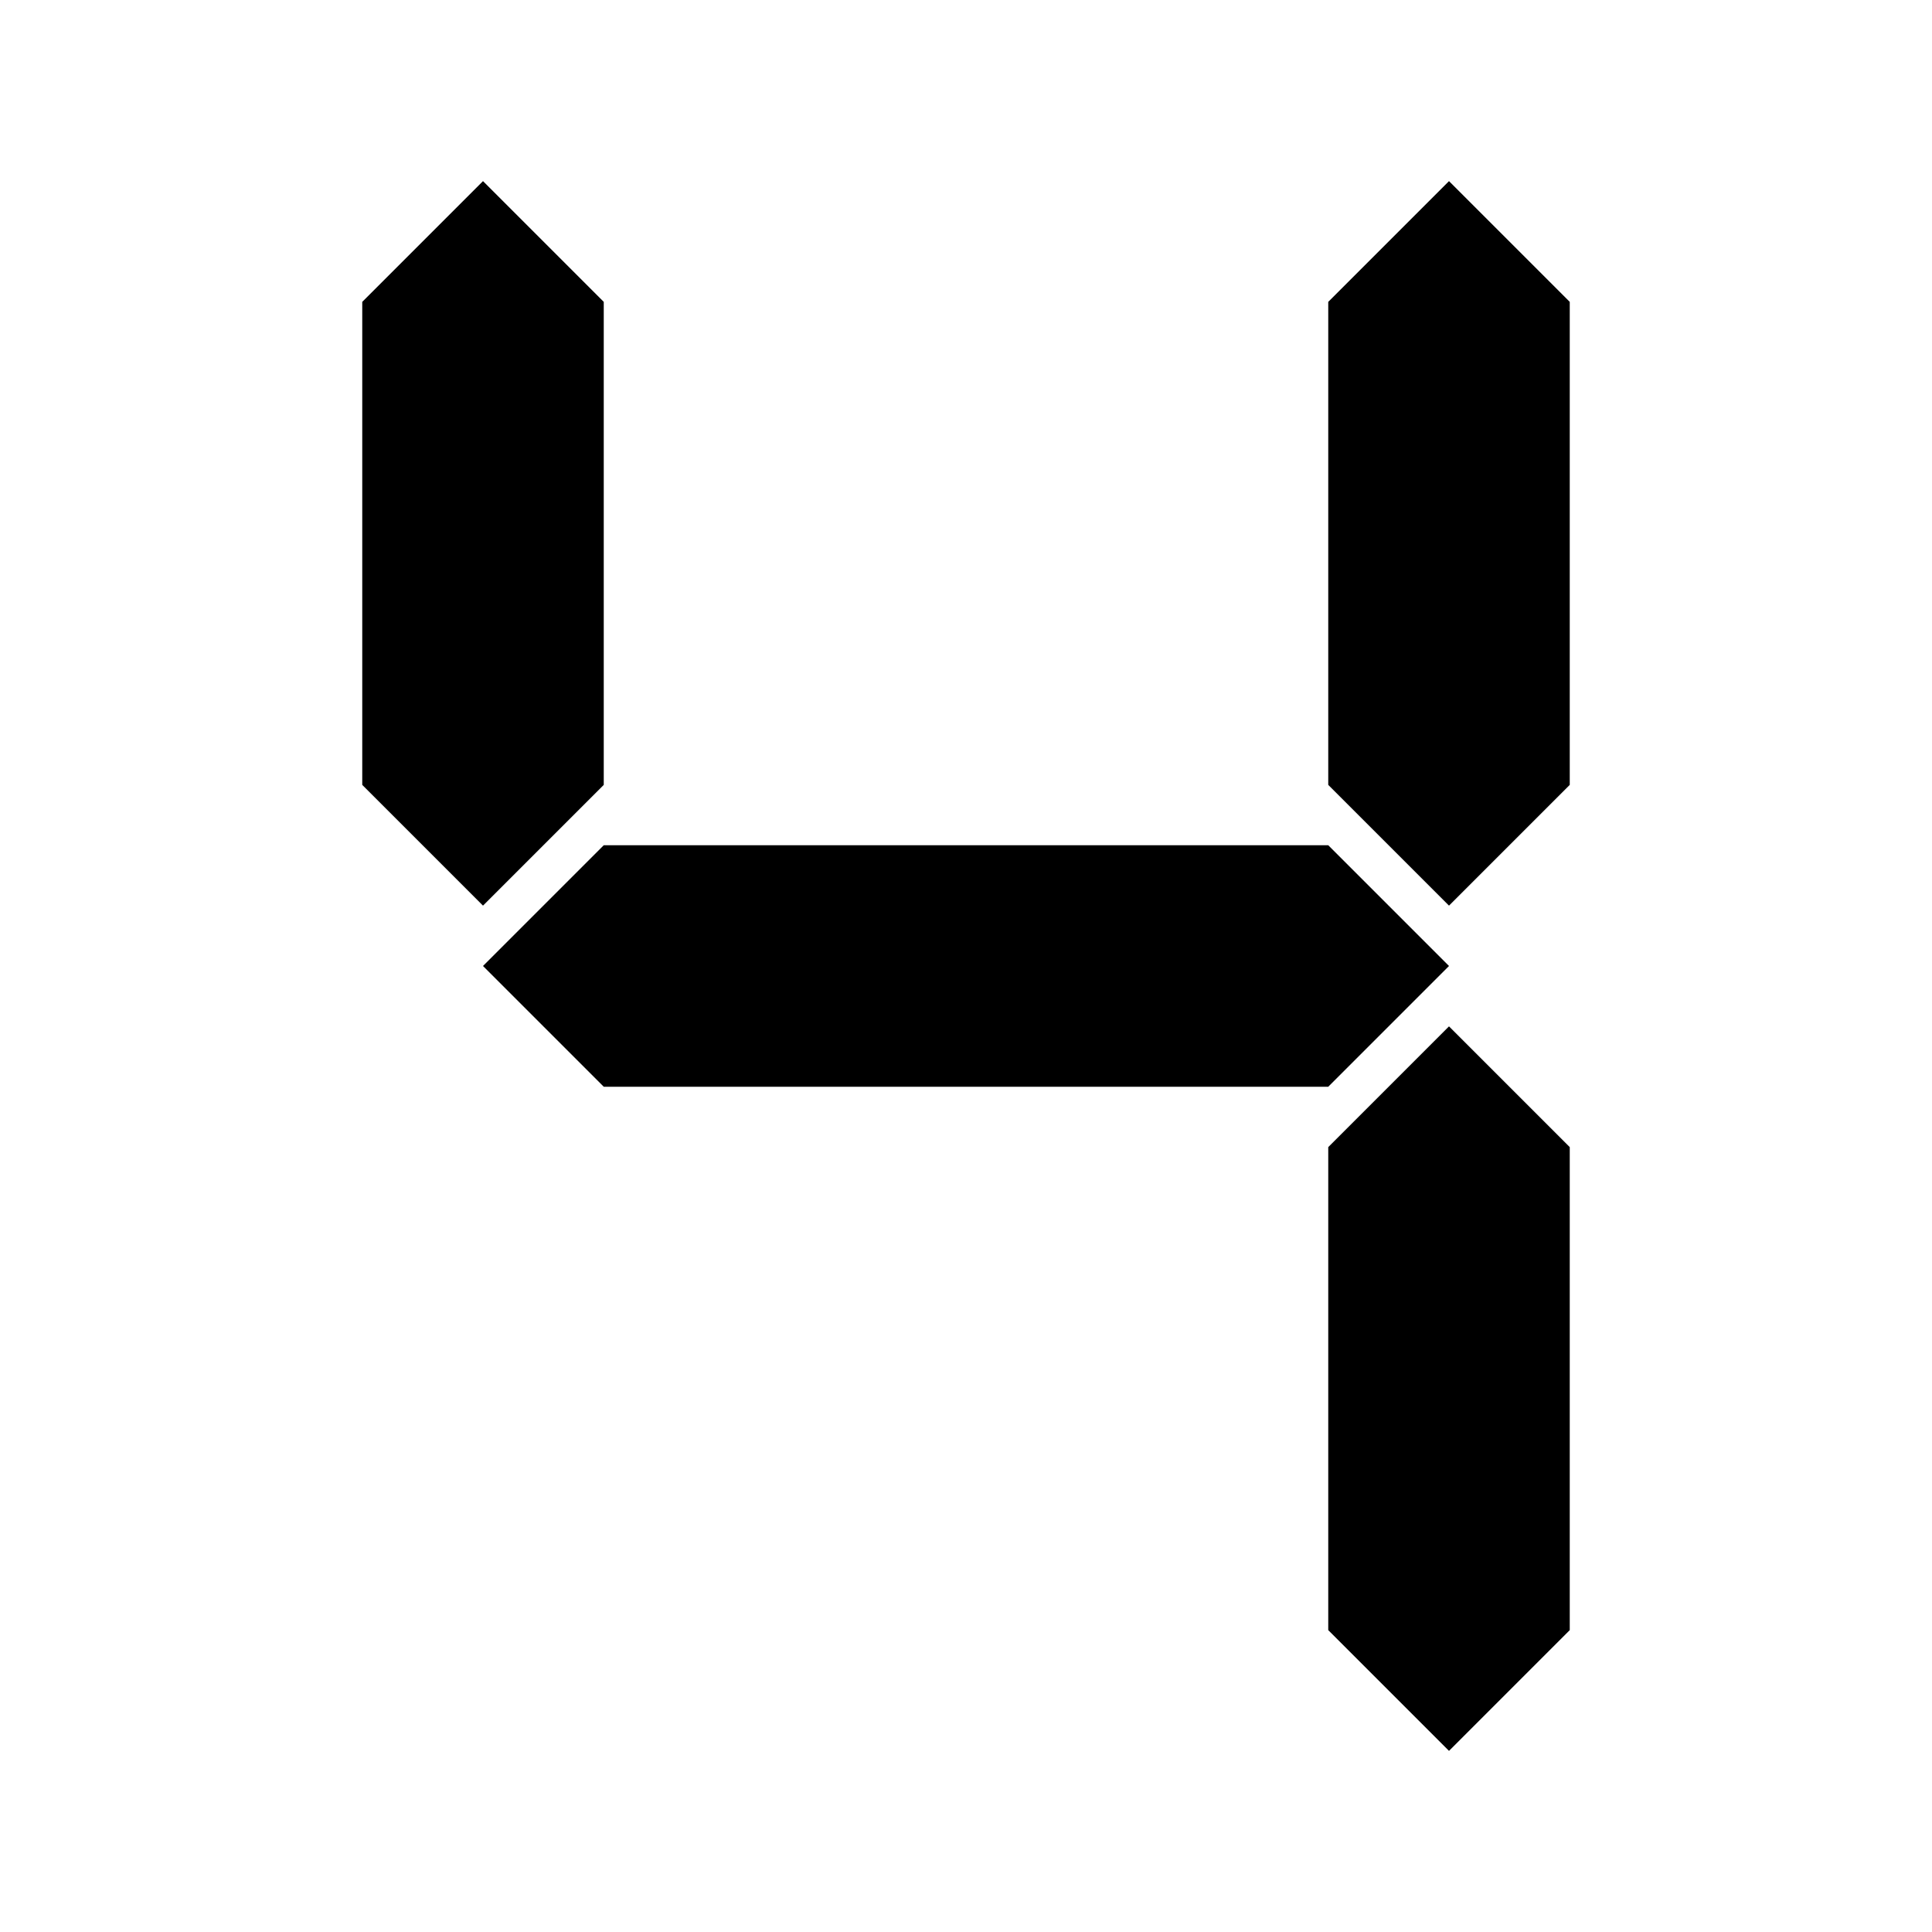
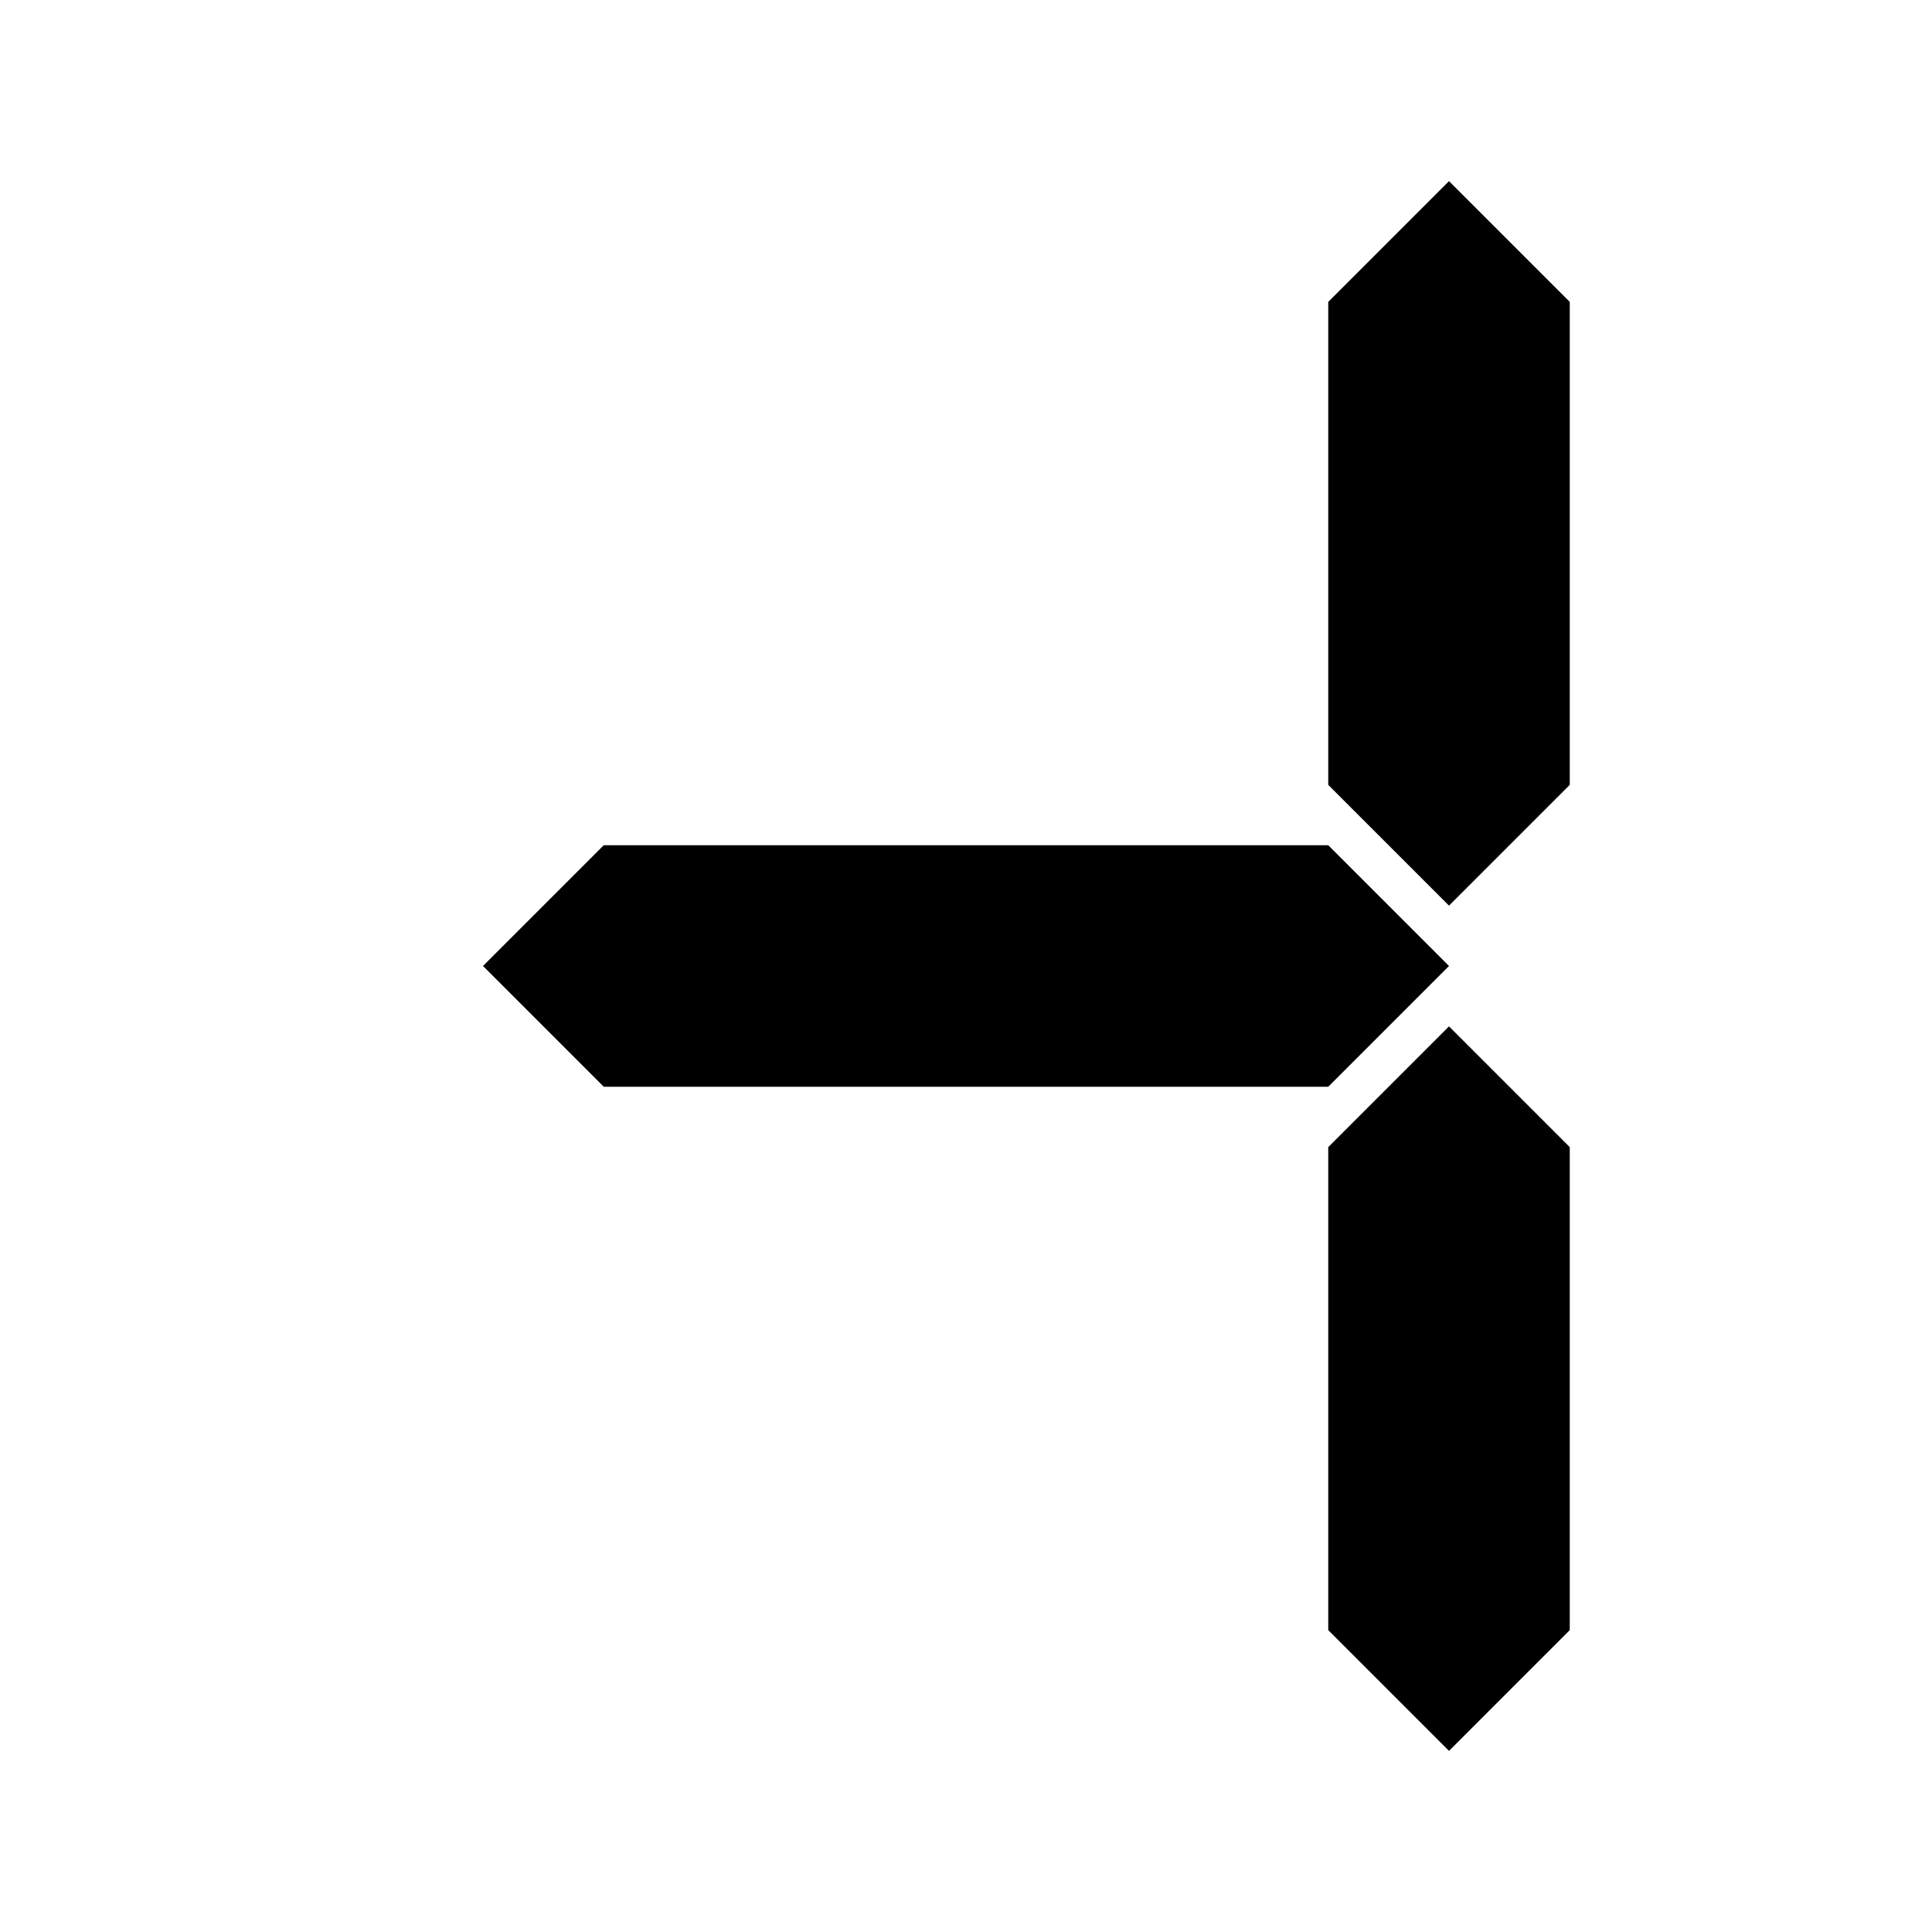
<svg xmlns="http://www.w3.org/2000/svg" viewBox="0 0 512 512">
-   <path d="M384 240l-32-32v-128l32-32 32 32v128zm-256 .001l-32-32v-128.001l32-32 32 32v128.001zm256 223.999l-32-32v-128l32-32 32 32v128zm-256-208l32-32h192l32 32-32 32h-192z" />
+   <path d="M384 240l-32-32v-128l32-32 32 32v128zm-256 .001l-32-32v-128.001v128.001zm256 223.999l-32-32v-128l32-32 32 32v128zm-256-208l32-32h192l32 32-32 32h-192z" />
</svg>